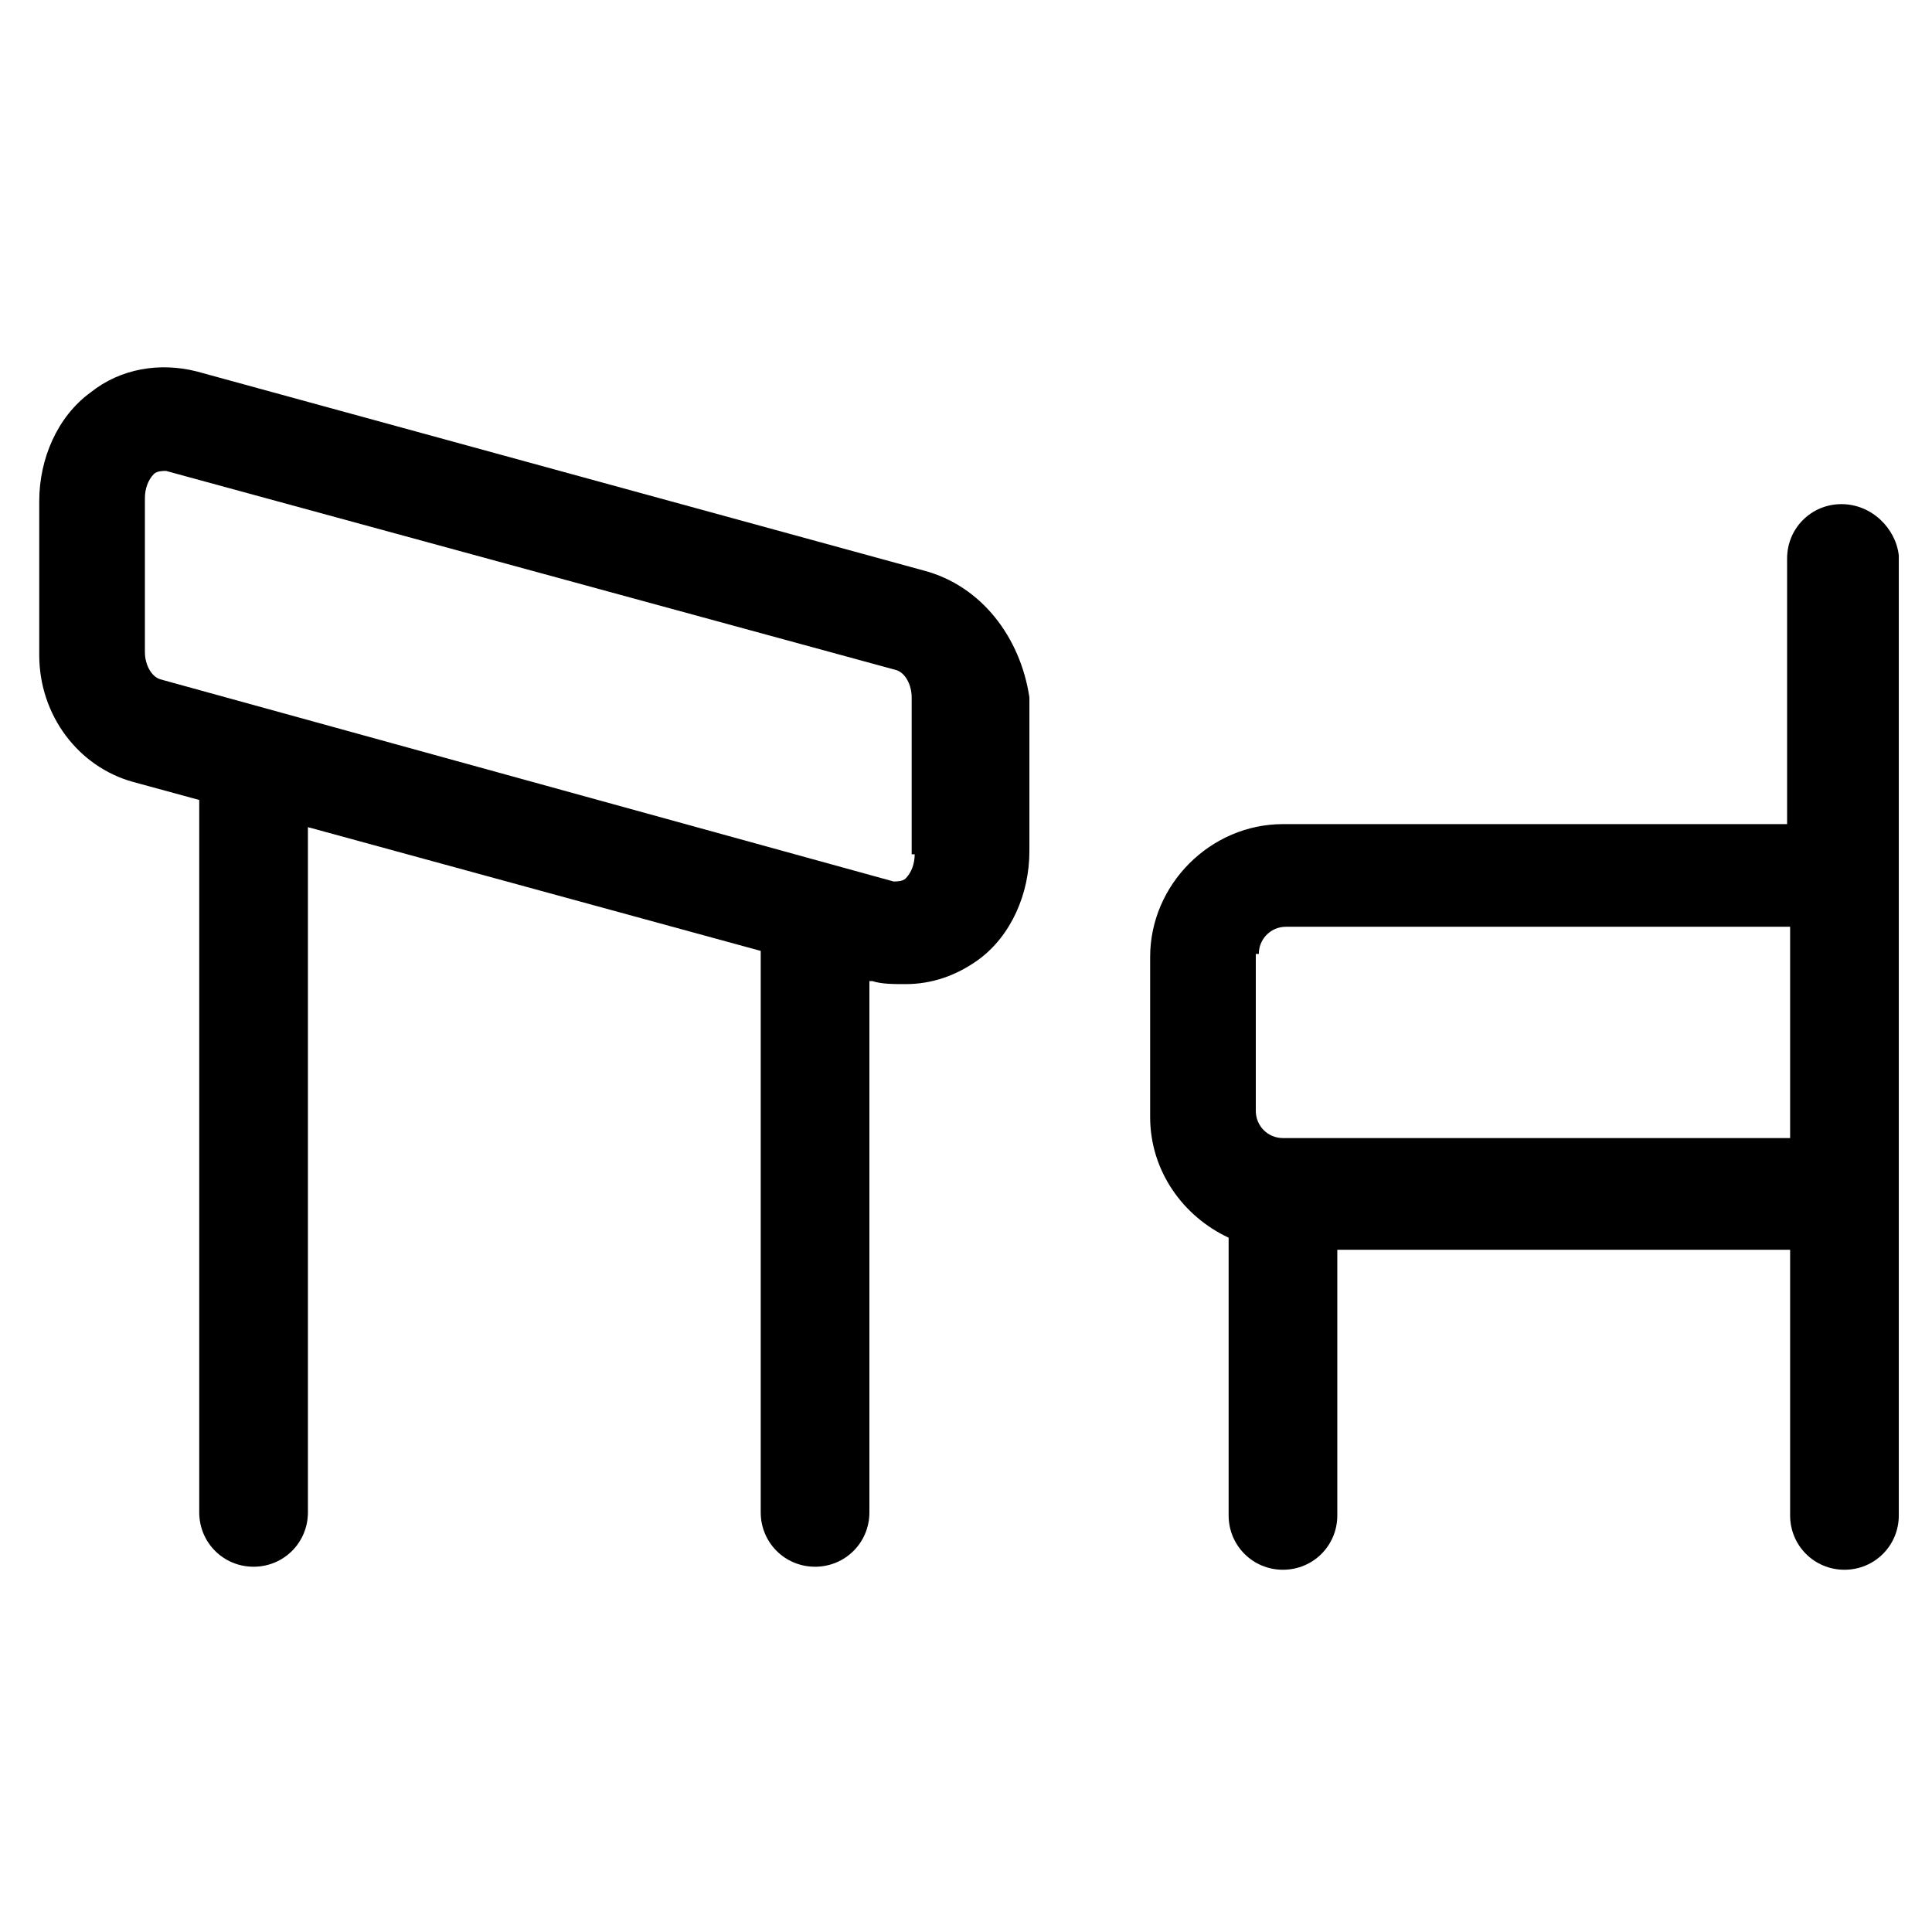
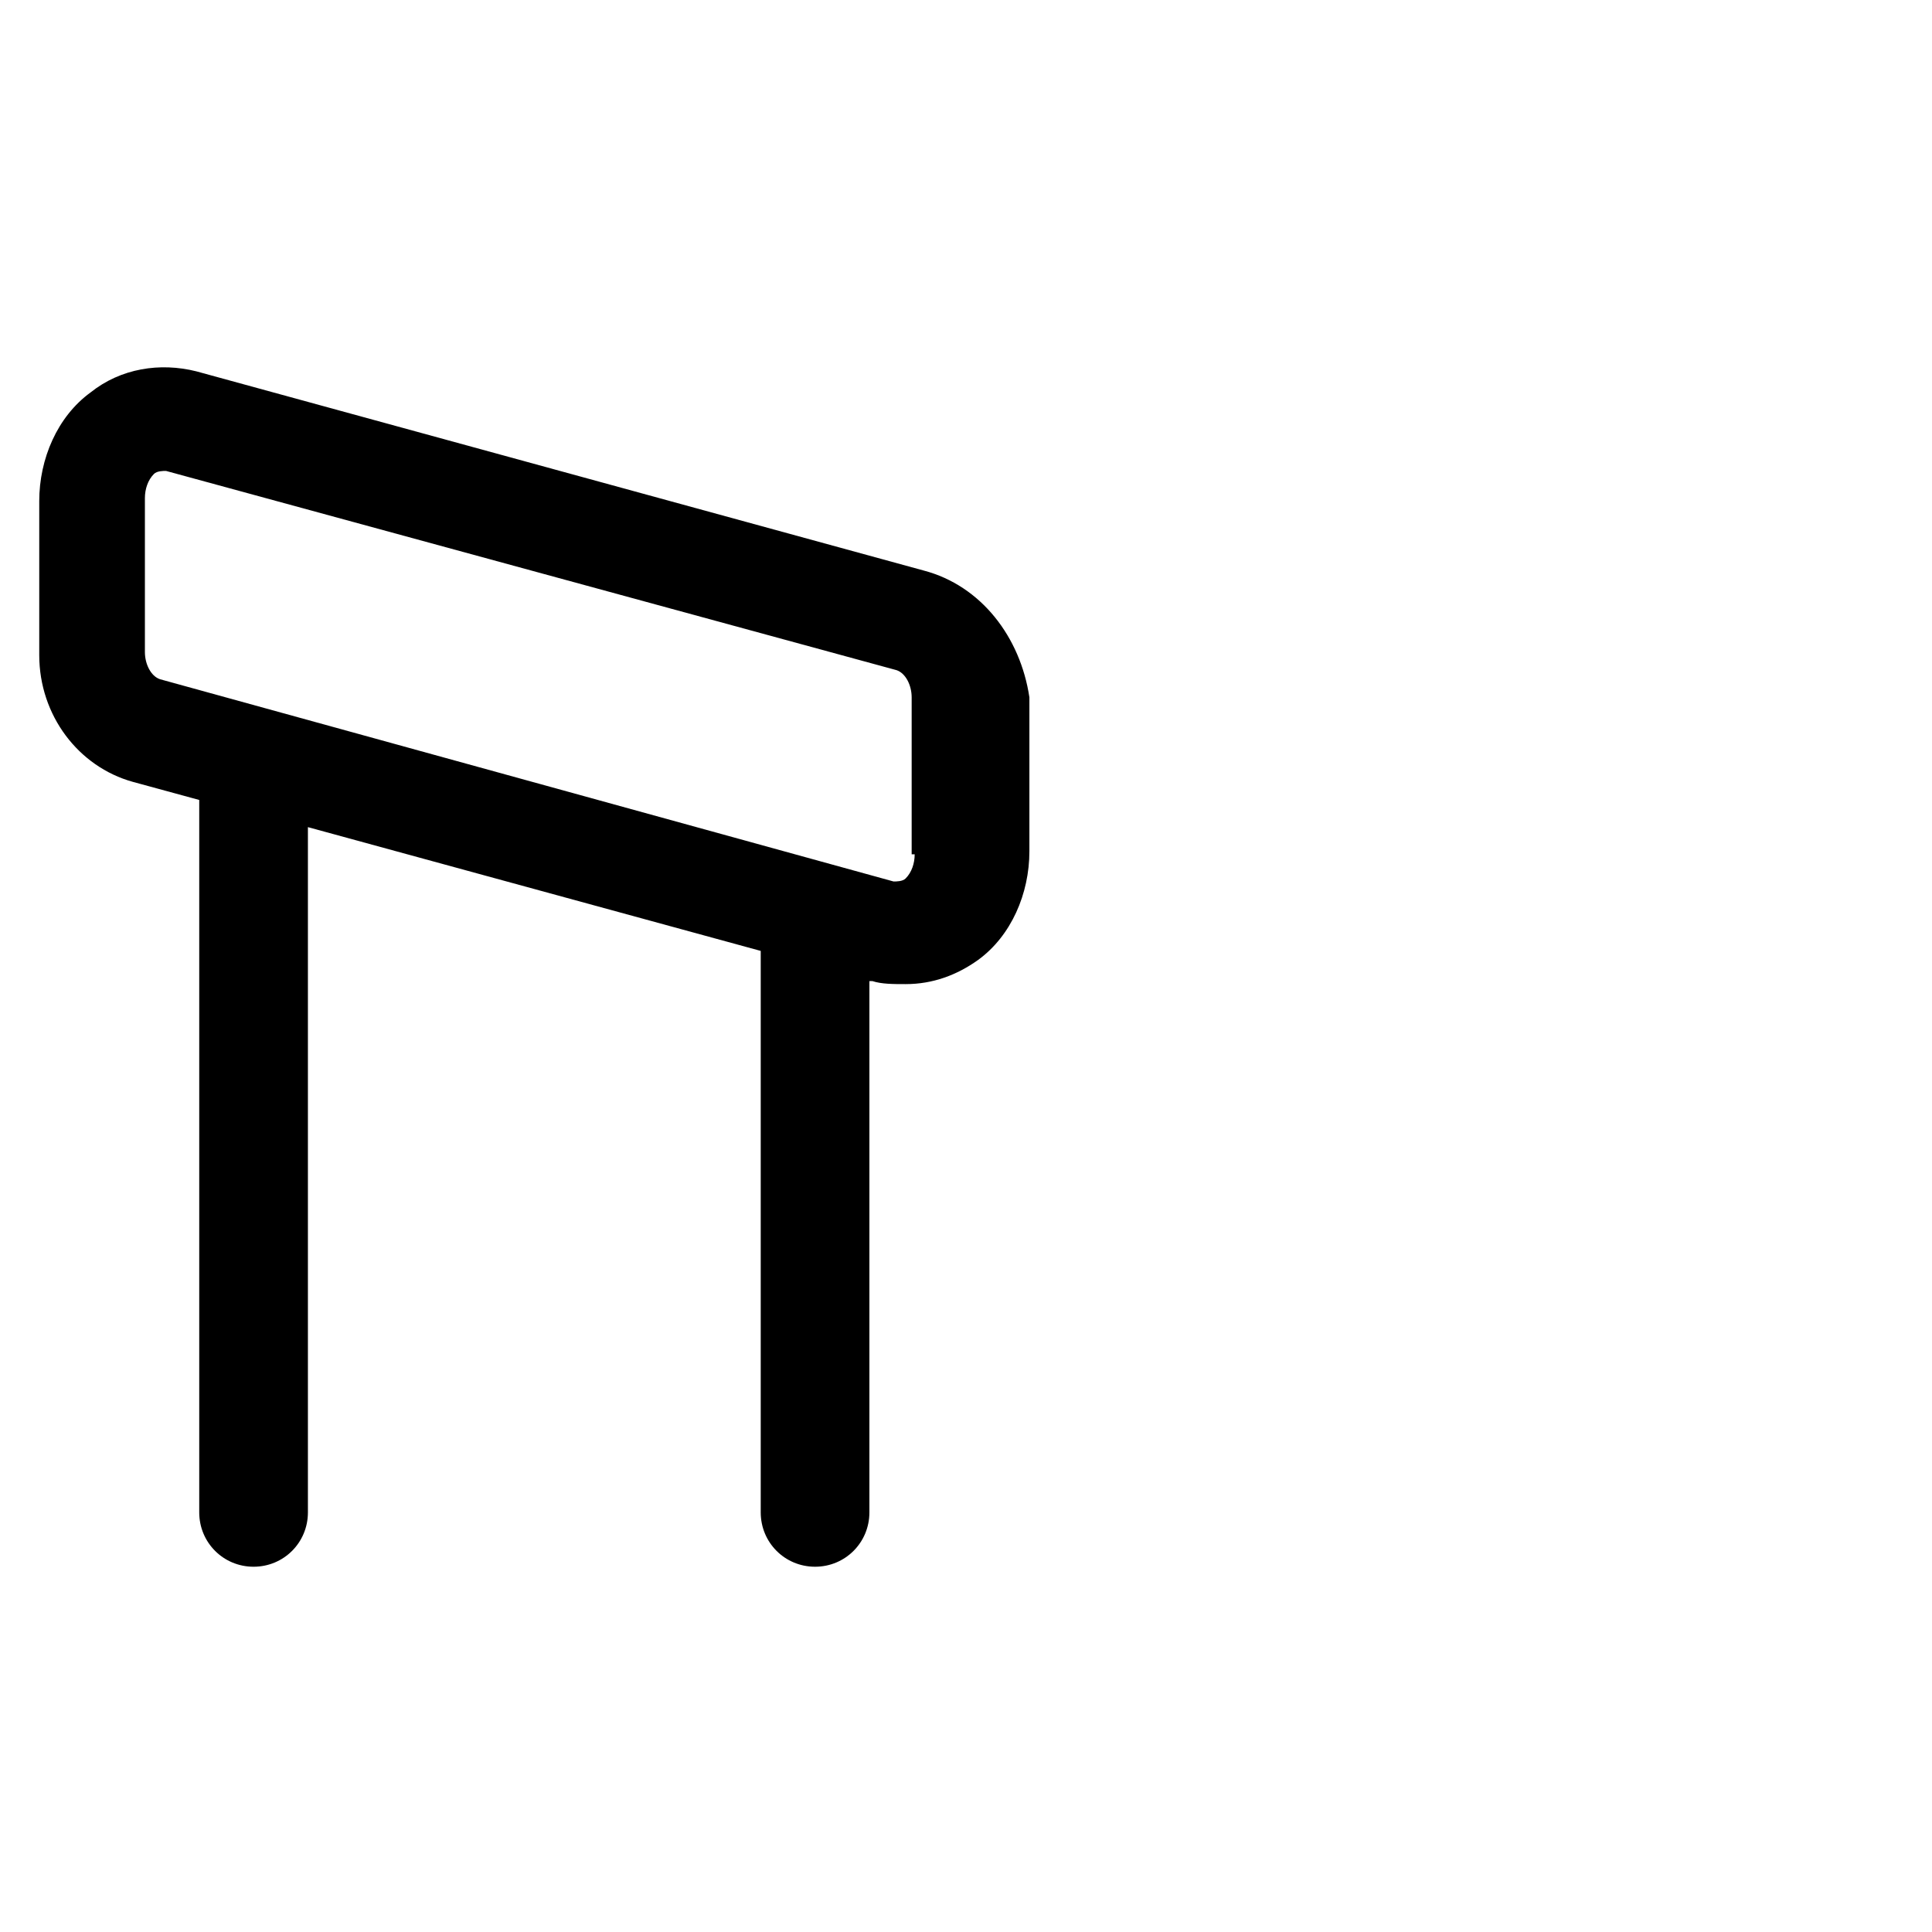
<svg xmlns="http://www.w3.org/2000/svg" version="1.1" id="lni_lni-school-bench-alt" x="0px" y="0px" viewBox="0 0 64 64" style="enable-background:new 0 0 64 64;" xml:space="preserve">
  <g>
-     <path d="M61,16.7c-1,0-1.8,0.8-1.8,1.8v8.8H42.5c-2.4,0-4.4,2-4.4,4.4v5.3c0,1.8,1.1,3.3,2.6,4v9.2c0,1,0.8,1.8,1.8,1.8   s1.8-0.8,1.8-1.8v-8.8h15v0.9v7.9c0,1,0.8,1.8,1.8,1.8s1.8-0.8,1.8-1.8v-7.9v-2.6V18.4C62.8,17.5,62,16.7,61,16.7z M41.7,31.6   c0-0.5,0.4-0.9,0.9-0.9h16.7v7H42.5c-0.5,0-0.9-0.4-0.9-0.9V31.6z" />
    <path d="M30.6,18.9L6.5,12.3C5.3,12,4,12.2,3,13c-1.1,0.8-1.7,2.2-1.7,3.6v5.1c0,2,1.3,3.7,3.1,4.2l2.2,0.6v23.6   c0,1,0.8,1.8,1.8,1.8s1.8-0.8,1.8-1.8V27.4l15,4.1c0,0,0,0.1,0,0.1v18.5c0,1,0.8,1.8,1.8,1.8s1.8-0.8,1.8-1.8V32.5l0.1,0   c0.3,0.1,0.7,0.1,1.1,0.1c0.9,0,1.7-0.3,2.4-0.8c1.1-0.8,1.7-2.2,1.7-3.6v-5.1C33.8,21.1,32.5,19.4,30.6,18.9z M30.3,28.3   c0,0.3-0.1,0.6-0.3,0.8c-0.1,0.1-0.3,0.1-0.4,0.1L5.3,22.5c-0.3-0.1-0.5-0.5-0.5-0.9v-5.1c0-0.3,0.1-0.6,0.3-0.8   c0.1-0.1,0.3-0.1,0.4-0.1l24.2,6.6c0.3,0.1,0.5,0.5,0.5,0.9V28.3z" />
  </g>
</svg>